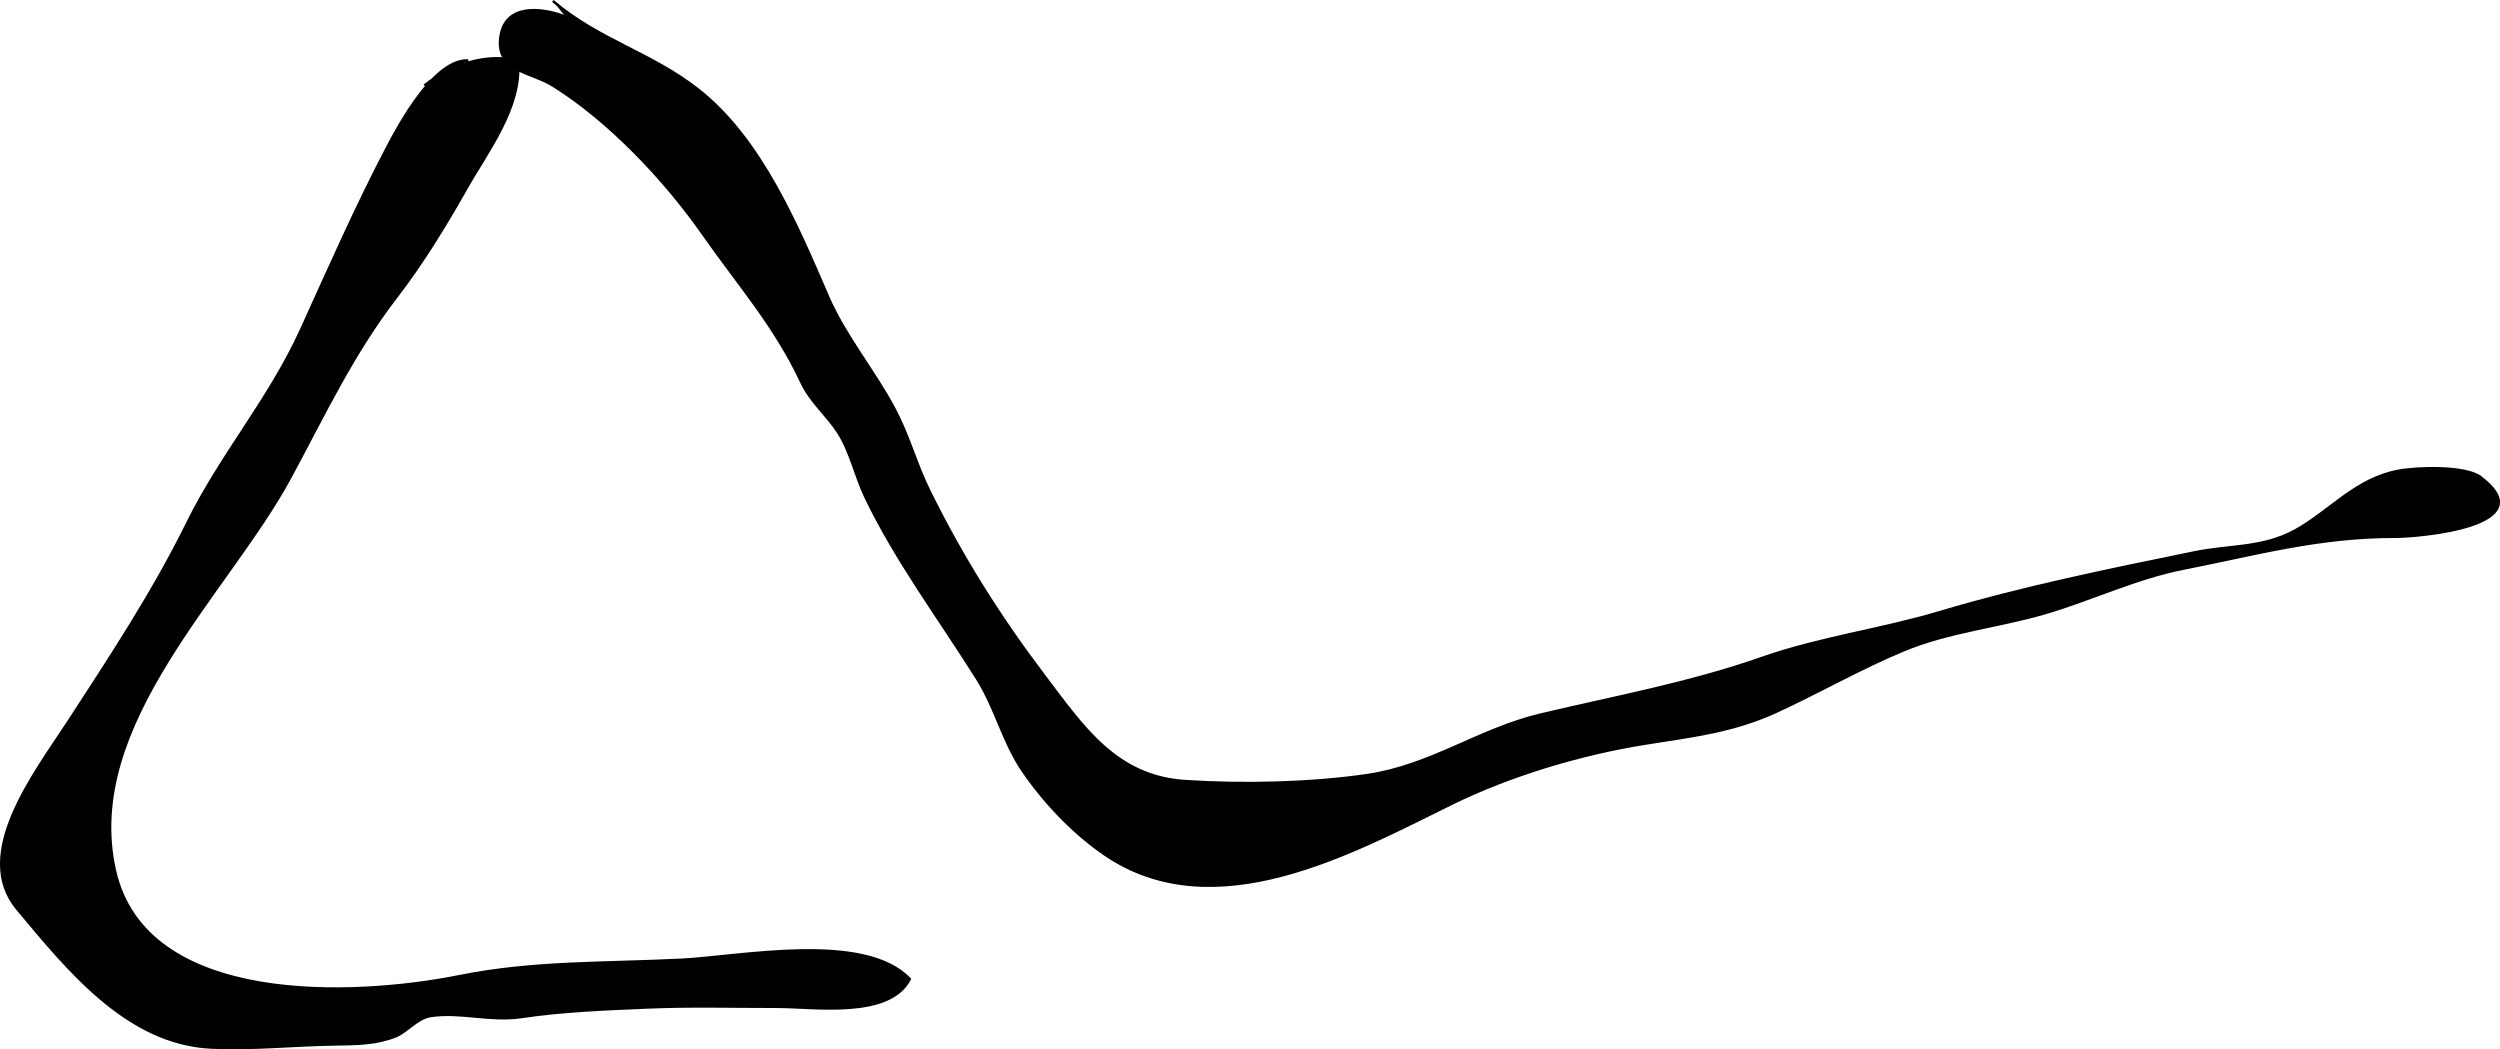
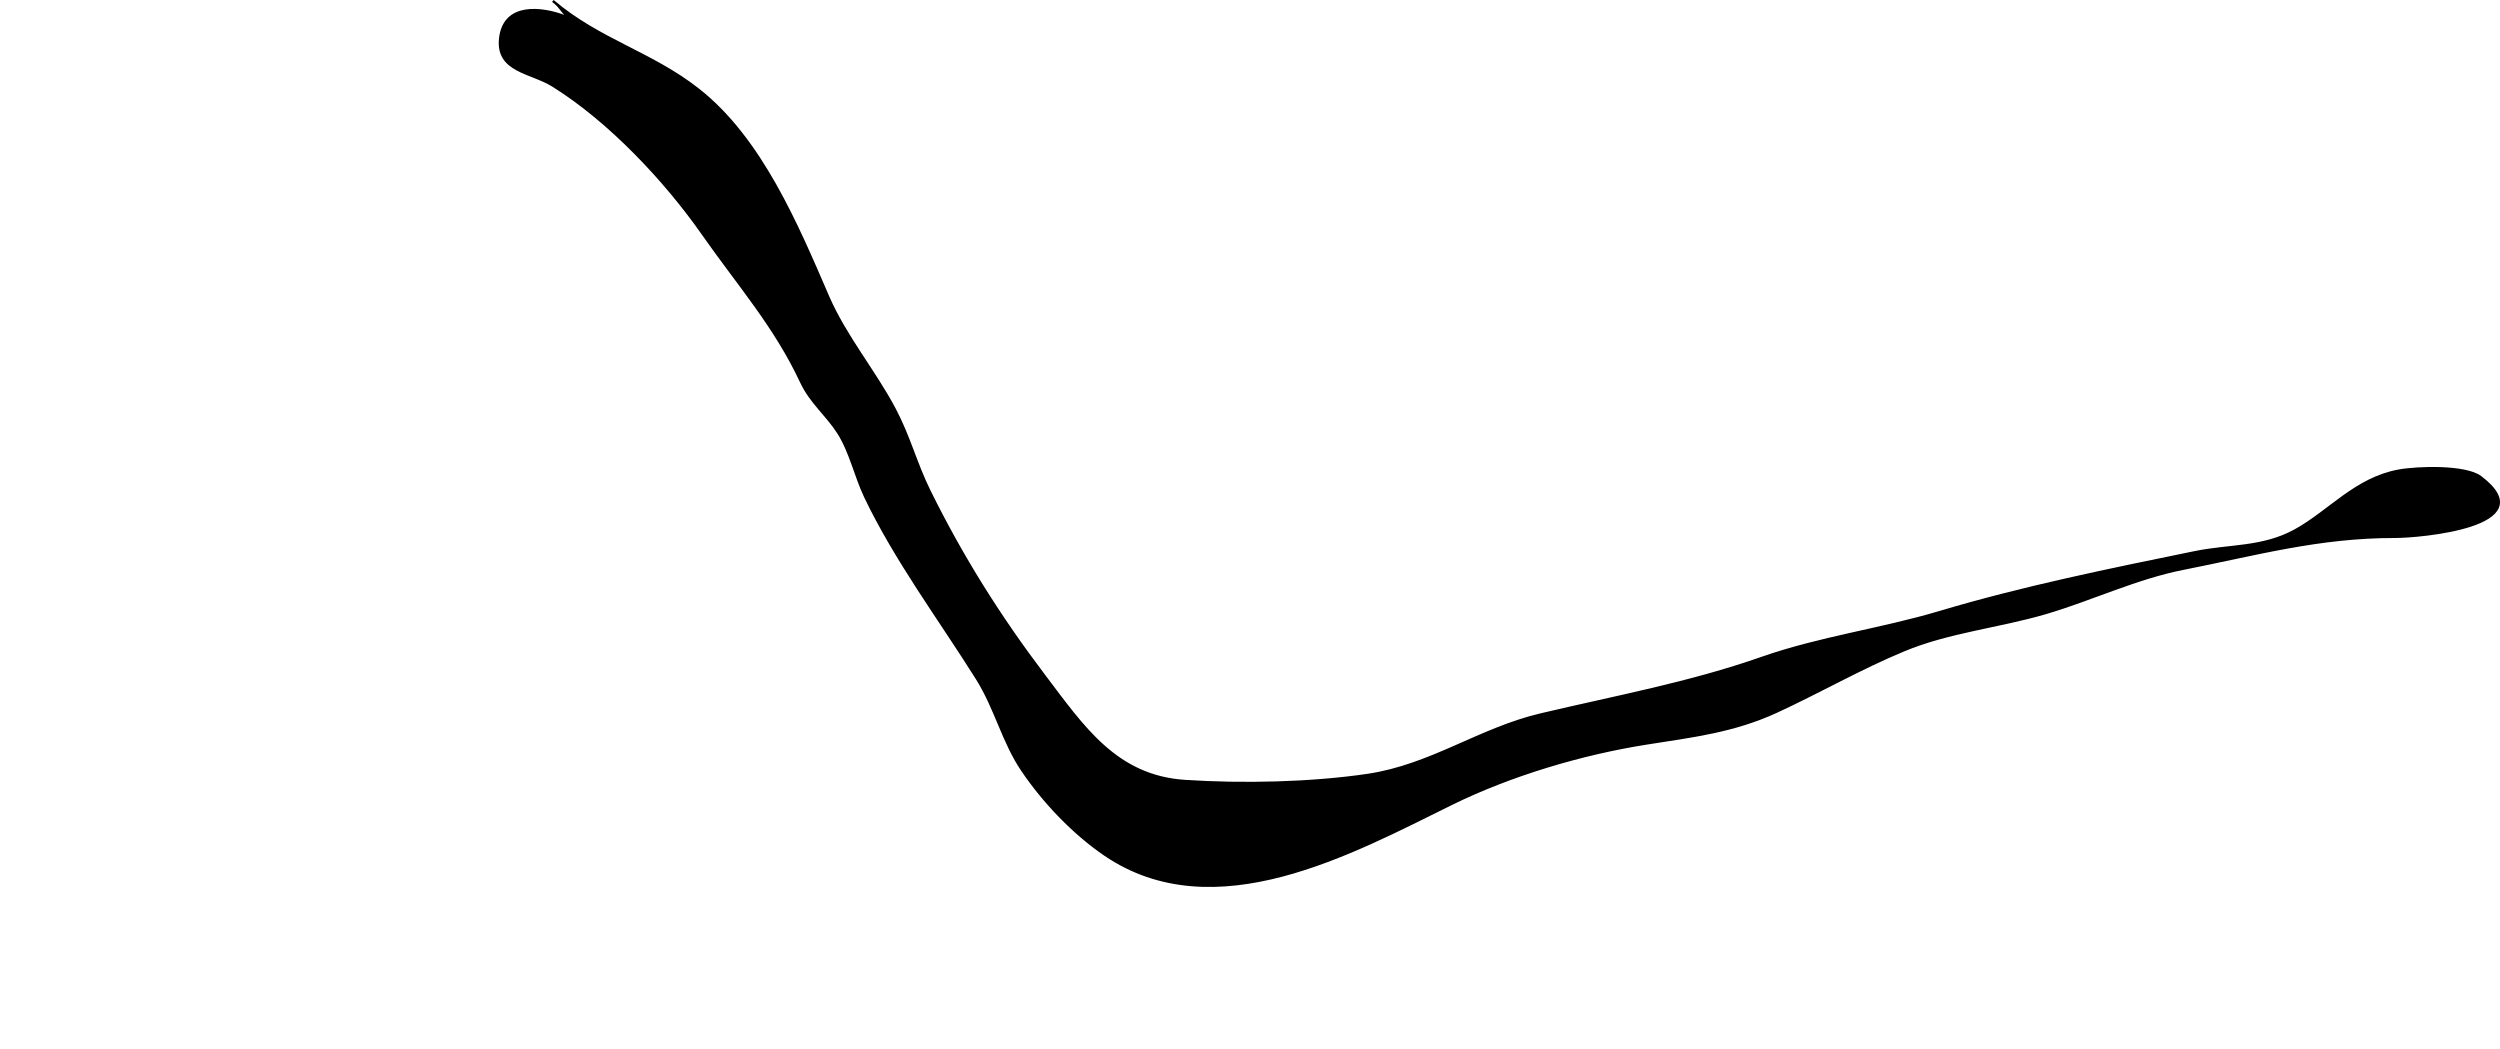
<svg xmlns="http://www.w3.org/2000/svg" version="1.1" width="53.26mm" height="22.354mm" viewBox="0 0 150.973 63.365">
  <defs>
    <style type="text/css">
      .b {
        stroke: #000;
        stroke-miterlimit: 10;
        stroke-width: .15px;
      }
    </style>
  </defs>
  <path class="b" d="M33.387,.057c2.802,2.382,5.935,3.118,8.786,5.359,3.791,2.981,5.967,8.19,7.824,12.484,1.044,2.413,2.813,4.513,4.021,6.796,.906,1.715,1.278,3.278,2.108,4.958,1.975,4,4.243,7.6,6.911,11.123,2.377,3.138,4.357,6.127,8.541,6.394,3.495,.226,7.578,.14,11.011-.366,3.82-.564,6.75-2.775,10.432-3.647,4.522-1.072,9.019-1.893,13.359-3.415,3.526-1.238,7.207-1.711,10.777-2.779,5.025-1.5,10.306-2.57,15.398-3.612,2.068-.423,4.098-.244,6.044-1.316,2.077-1.144,3.65-3.124,6.239-3.605,1.193-.22,4.065-.296,4.958,.38,3.906,2.964-3.717,3.605-5.164,3.603-4.611-.004-8.384,1.06-12.799,1.929-2.815,.554-5.559,1.866-8.283,2.668-2.842,.836-5.867,1.122-8.593,2.259-2.622,1.09-5.093,2.513-7.668,3.701-2.583,1.191-5.033,1.477-7.858,1.922-3.926,.619-8.213,1.897-11.782,3.652-5.979,2.942-14.312,7.561-20.917,3.068-1.901-1.294-3.708-3.193-4.996-5.099-1.158-1.709-1.608-3.736-2.729-5.523-2.248-3.585-4.932-7.177-6.754-10.995-.592-1.242-.892-2.718-1.636-3.877-.691-1.077-1.656-1.822-2.228-3.047-1.578-3.376-3.797-5.878-5.943-8.945-2.282-3.26-5.653-6.841-9.059-8.962-1.332-.828-3.397-.854-3.177-2.848,.235-2.134,2.495-1.865,3.936-1.314" />
-   <path class="b" d="M25.629,5.165c1.511-1.238,3.776-1.999,5.648-1.486,.245,2.799-1.818,5.403-3.15,7.763-1.228,2.177-2.65,4.494-4.196,6.499-2.643,3.434-4.34,7.072-6.397,10.884-3.778,6.996-12.577,14.923-10.601,23.731,1.858,8.288,14.516,7.664,20.827,6.393,4.444-.896,8.775-.758,13.388-.989,3.574-.179,11.072-1.718,13.793,1.166-1.237,2.39-5.76,1.673-8.002,1.673-2.632,0-5.292-.072-7.914,.042-2.467,.105-5.071,.207-7.526,.573-1.926,.284-3.709-.333-5.497-.058-.798,.122-1.431,.944-2.072,1.209-1.162,.477-2.374,.489-3.61,.504-2.582,.032-5.021,.315-7.581,.189-5.059-.249-8.637-4.699-11.696-8.365-2.765-3.312,1.063-8.206,3.06-11.274,2.5-3.838,5.169-7.887,7.187-11.989,2.062-4.194,4.974-7.495,6.907-11.747,1.631-3.587,3.333-7.455,5.159-10.938,.763-1.452,2.874-5.388,4.921-5.294" />
</svg>